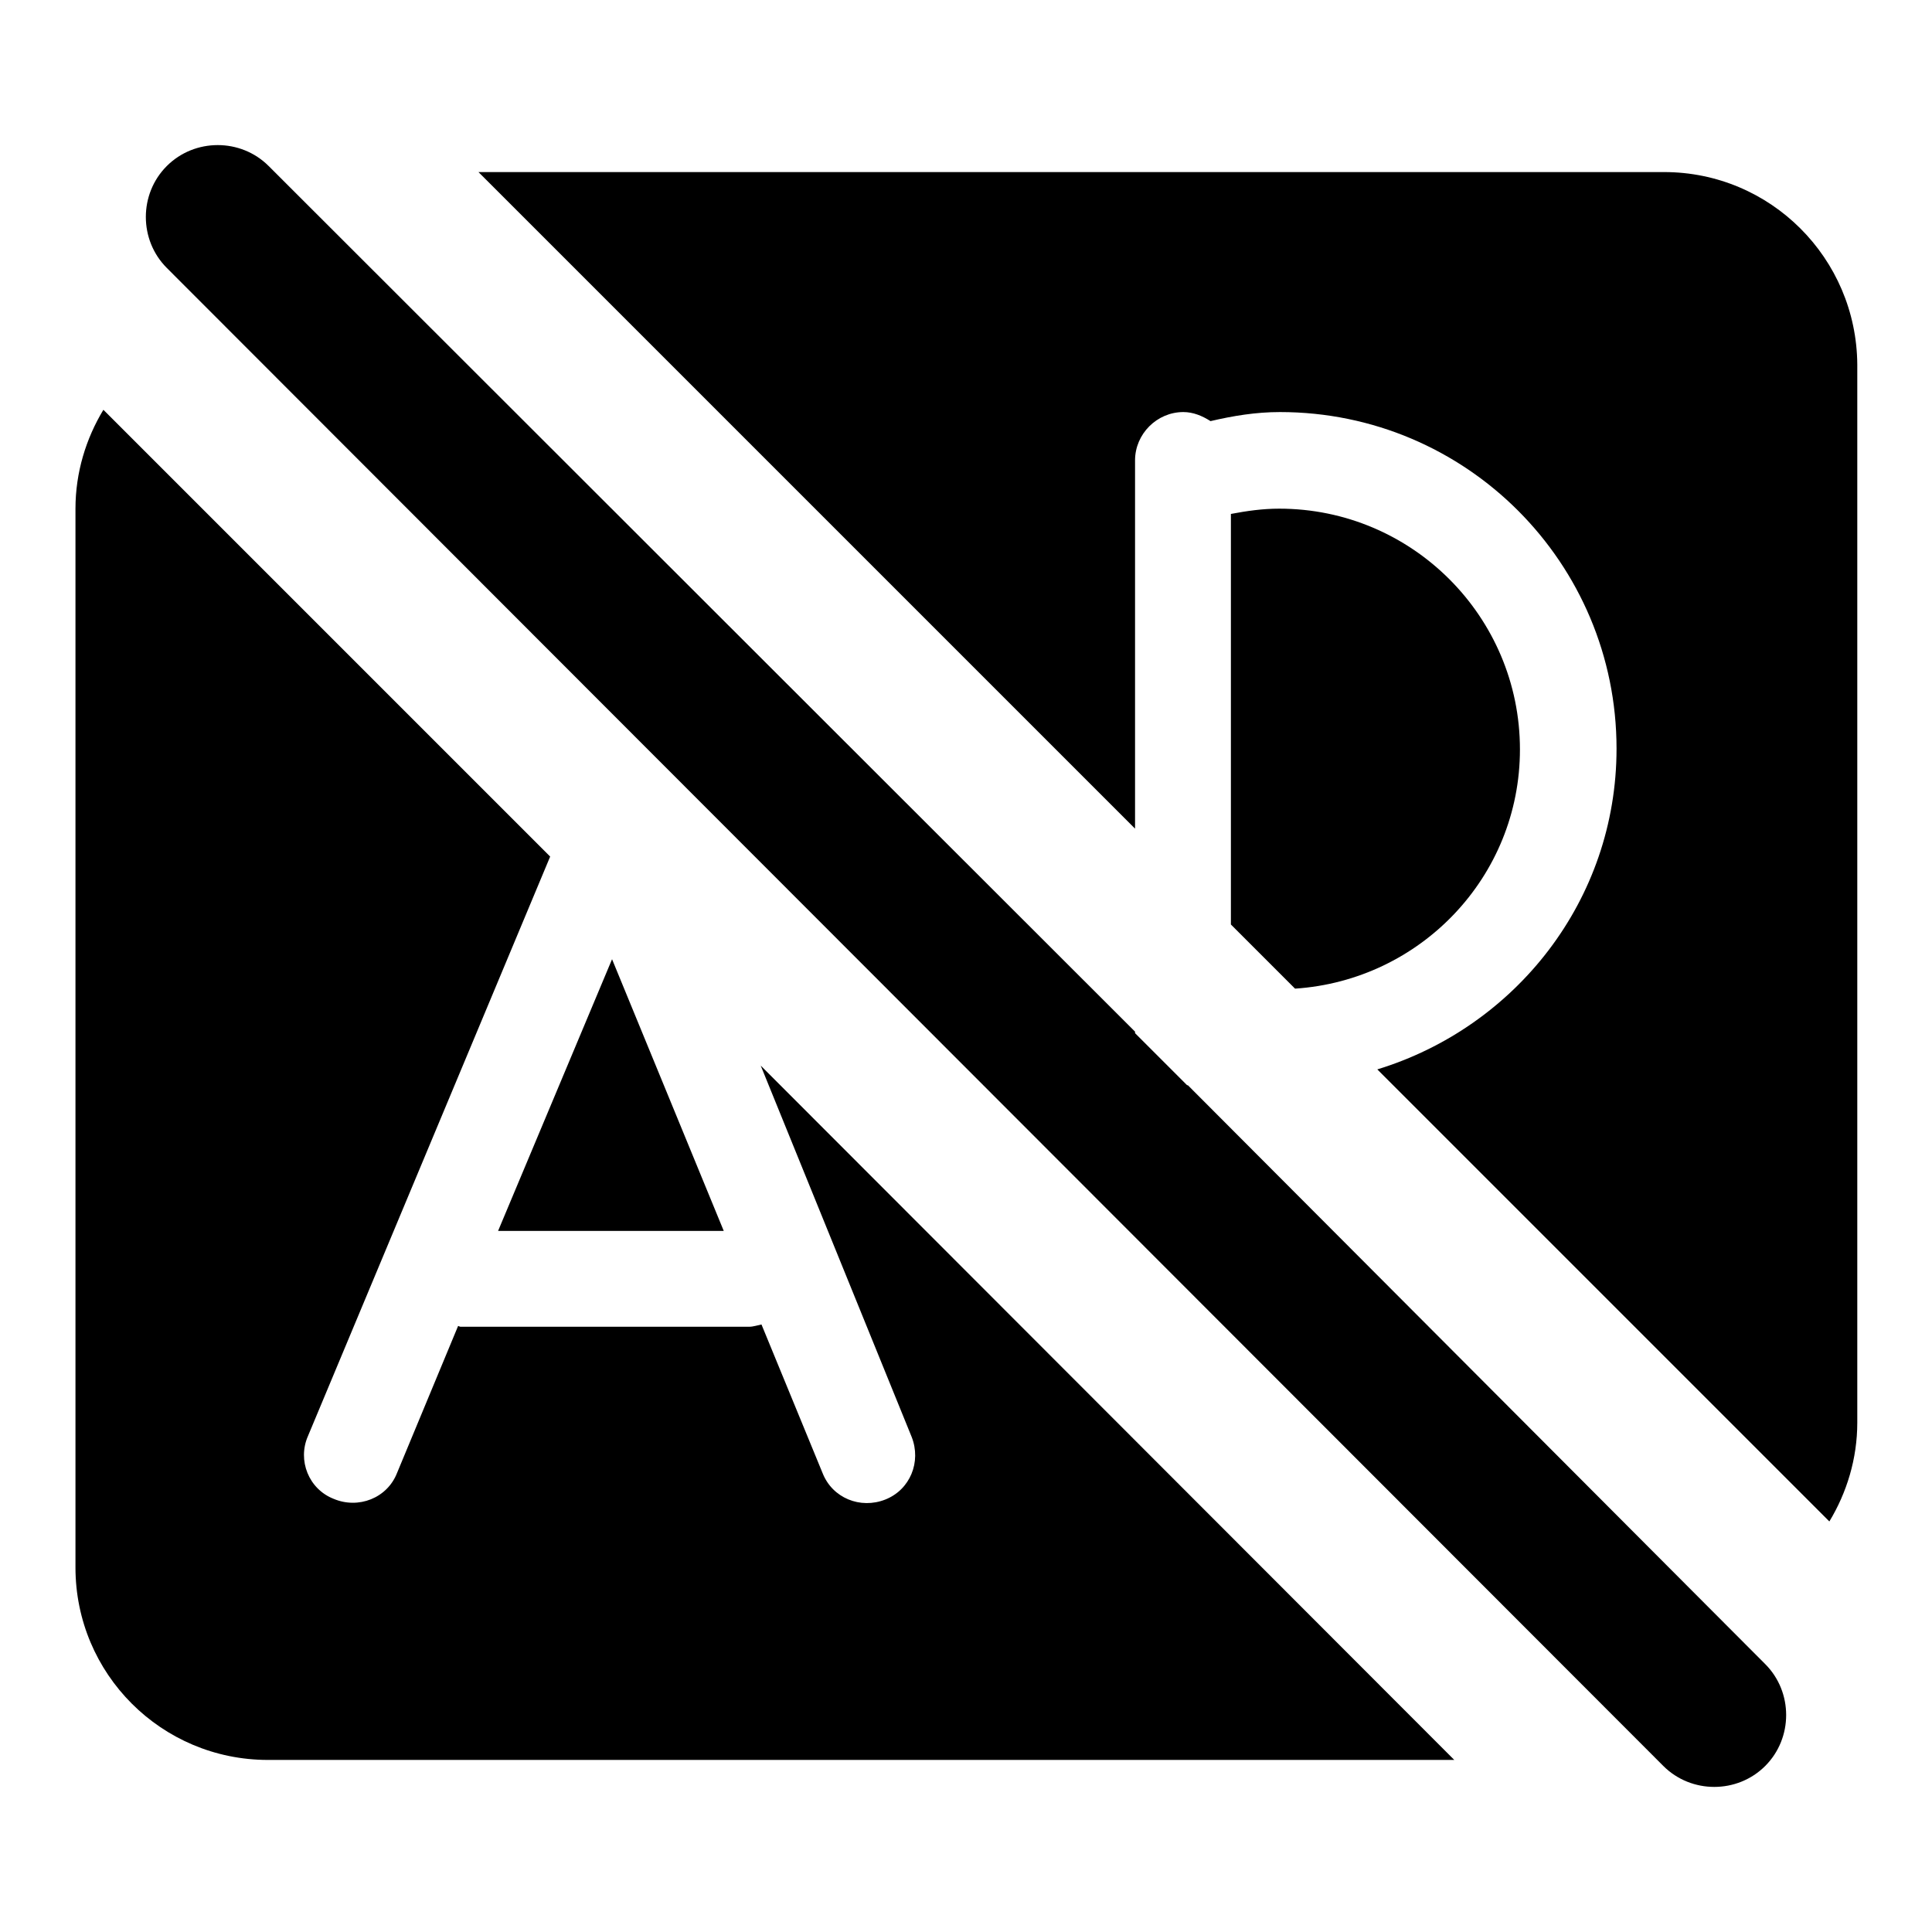
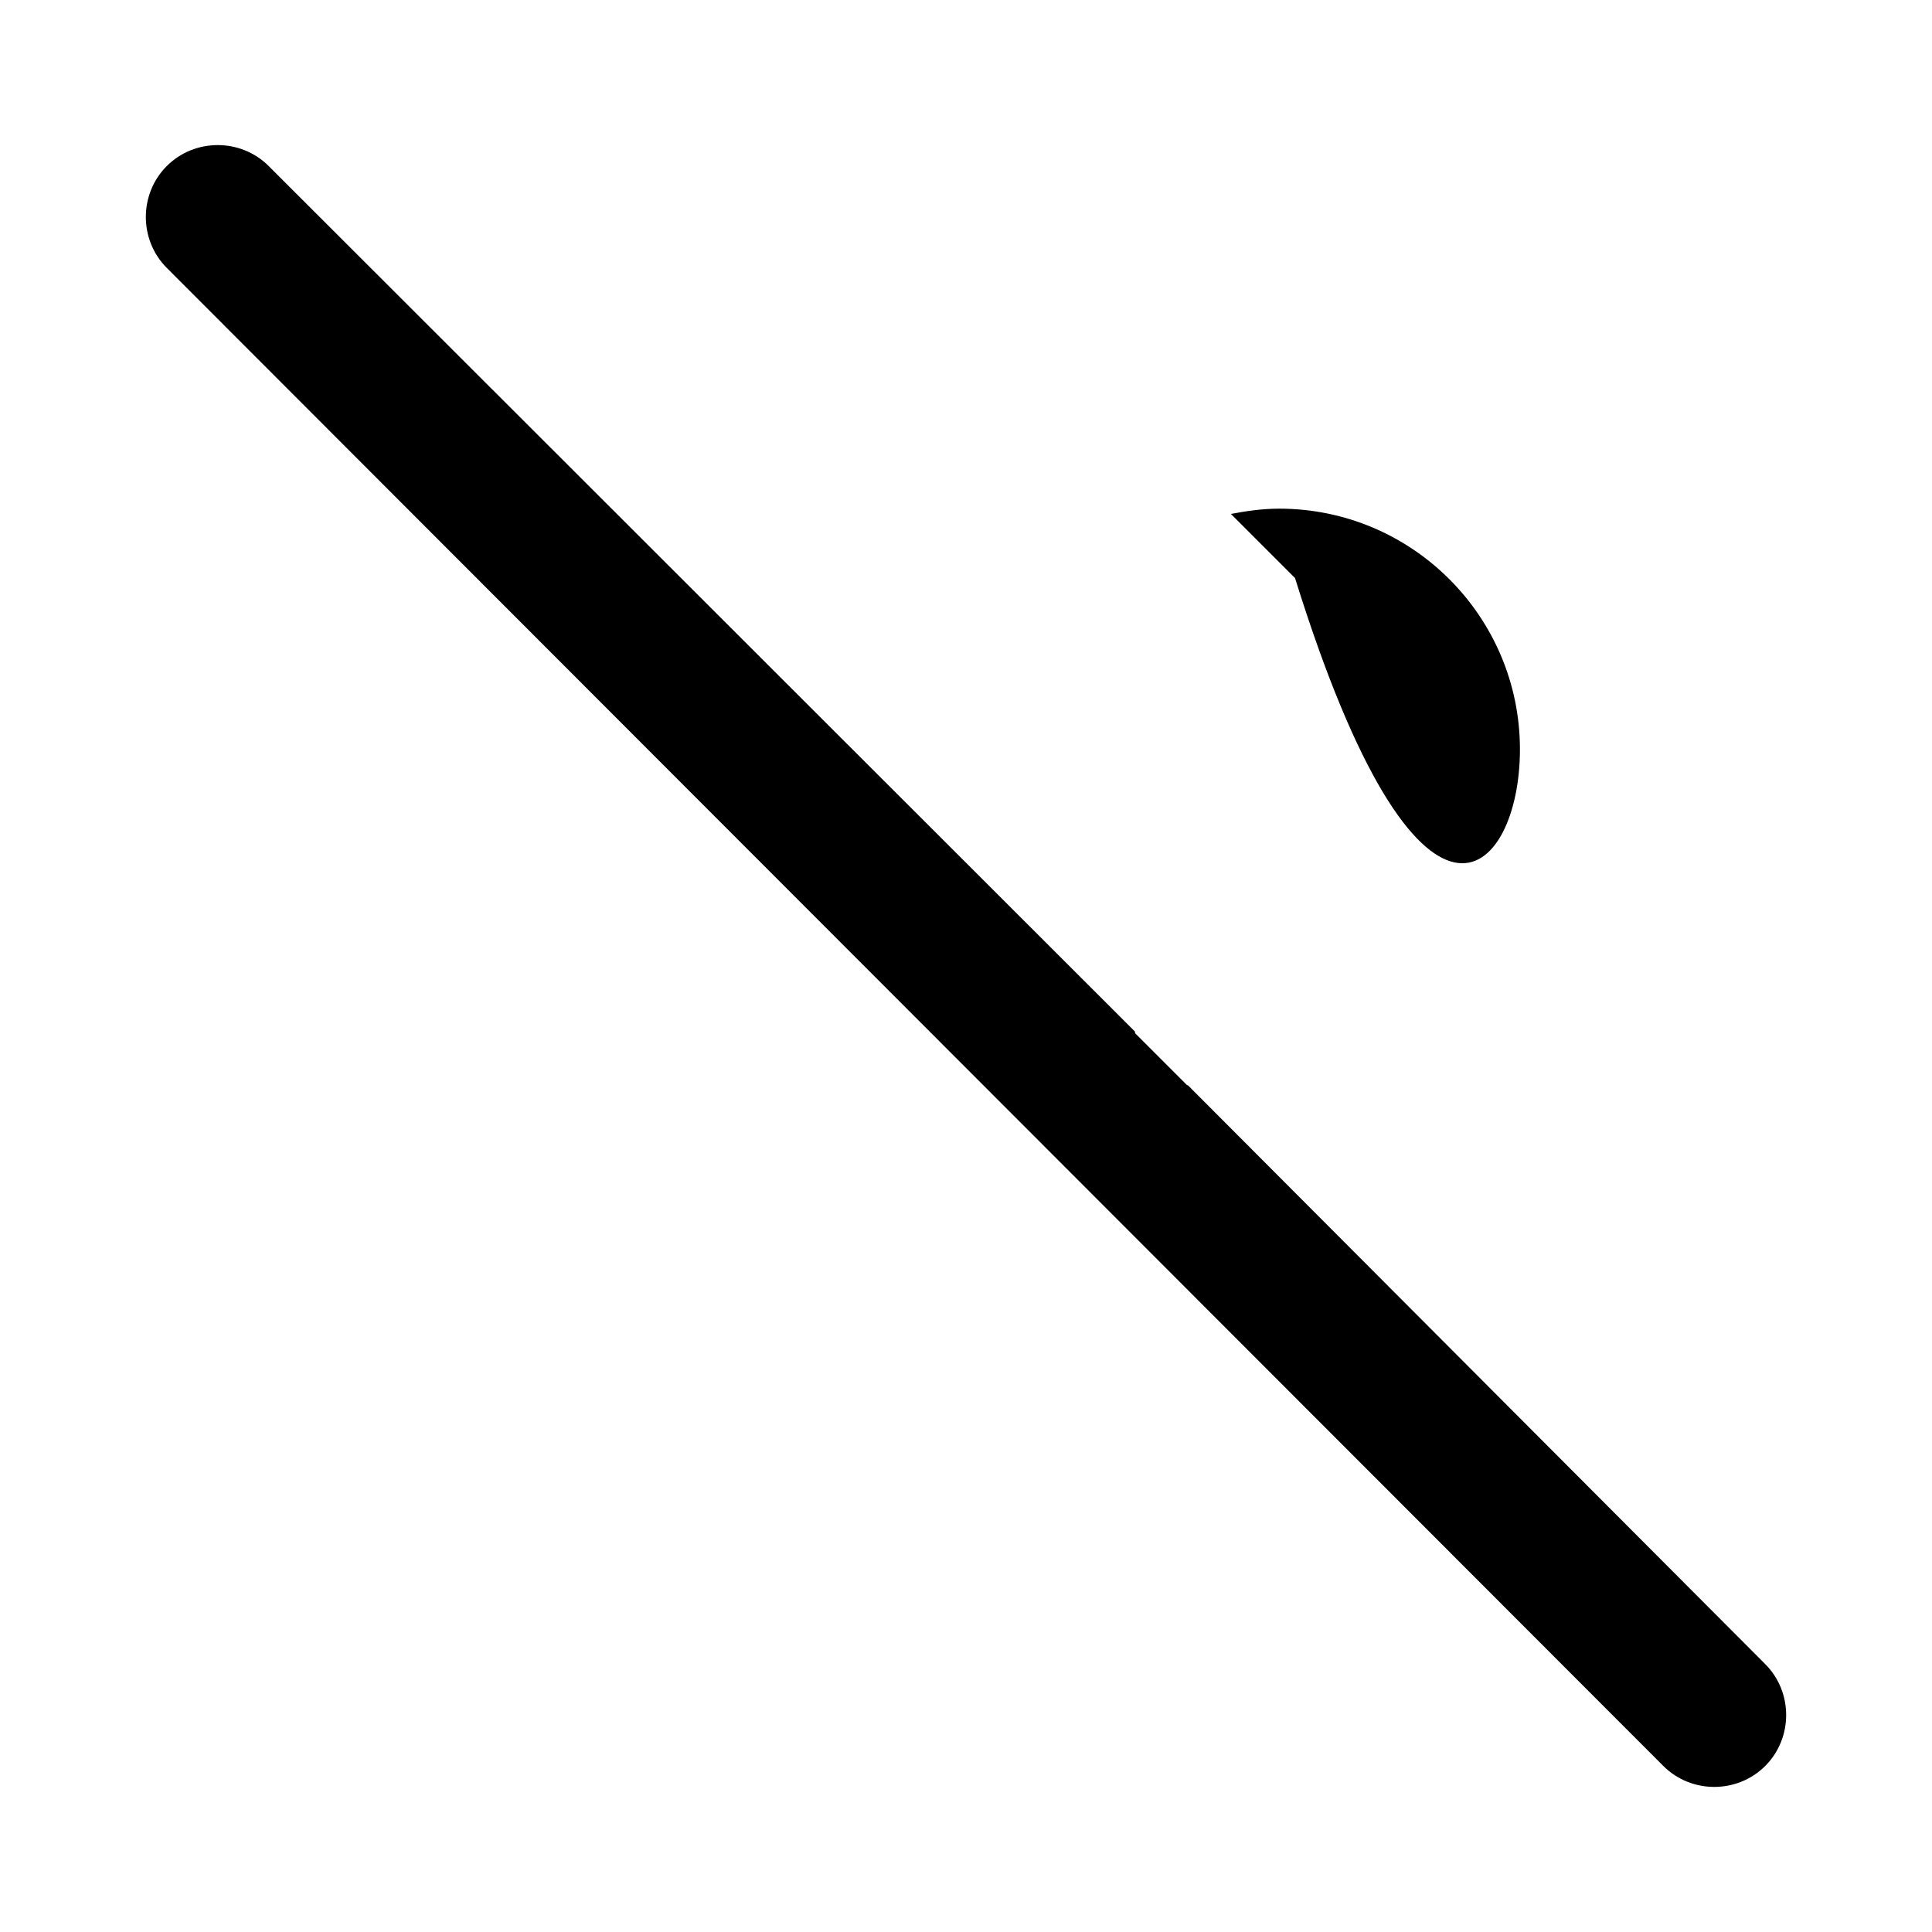
<svg xmlns="http://www.w3.org/2000/svg" version="1.1" x="0px" y="0px" viewBox="0 0 256 256" enable-background="new 0 0 256 256" xml:space="preserve">
  <g>
    <g>
-       <path fill="#000000" d="M81.1,127.1l-15.1,36h29.9L81.1,127.1z" />
-       <path fill="#000000" d="M120.8,190.4c1.3,3.3-0.2,7-3.5,8.3c-3.3,1.3-7-0.2-8.3-3.5l-8.1-19.7c-0.5,0.1-1.1,0.3-1.6,0.3H61c-0.1,0-0.2-0.1-0.3-0.1l-8.1,19.5c-1.3,3.3-5.1,4.8-8.4,3.4c-3.3-1.3-4.8-5.1-3.4-8.3l32.1-76.8L13.7,54.3c-2.3,3.8-3.7,8.3-3.7,13.1v140.3c0,14.1,11.4,25.5,25.5,25.5h157.2l-91.9-92L120.8,190.4z" />
-       <path fill="#000000" d="M220.5,22.8H63.4l87,87V61c0-3.5,2.9-6.4,6.4-6.4c1.3,0,2.5,0.5,3.6,1.2c3-0.7,6-1.2,9.2-1.2c24.7,0,44.6,20,44.6,44.6c0,20.1-13.4,36.9-31.7,42.5l59.9,59.9c2.3-3.8,3.7-8.3,3.7-13.1V48.3C246,34.2,234.6,22.8,220.5,22.8z" />
-       <path fill="#000000" d="M201.4,99.3c0-17.6-14.3-31.9-31.9-31.9c-2.2,0-4.3,0.3-6.4,0.7v54.4l8.5,8.5C188.2,129.9,201.4,116.2,201.4,99.3z" />
+       <path fill="#000000" d="M201.4,99.3c0-17.6-14.3-31.9-31.9-31.9c-2.2,0-4.3,0.3-6.4,0.7l8.5,8.5C188.2,129.9,201.4,116.2,201.4,99.3z" />
      <path fill="#000000" d="M157.4,143.8c0,0-0.1,0-0.1,0l-6.9-6.9v-0.2L35.6,22c-3.7-3.7-9.8-3.7-13.5,0c-3.7,3.7-3.7,9.8,0,13.5L220.4,234c3.7,3.7,9.8,3.7,13.5,0c3.7-3.7,3.7-9.8,0-13.5L157.4,143.8z" />
    </g>
  </g>
</svg>